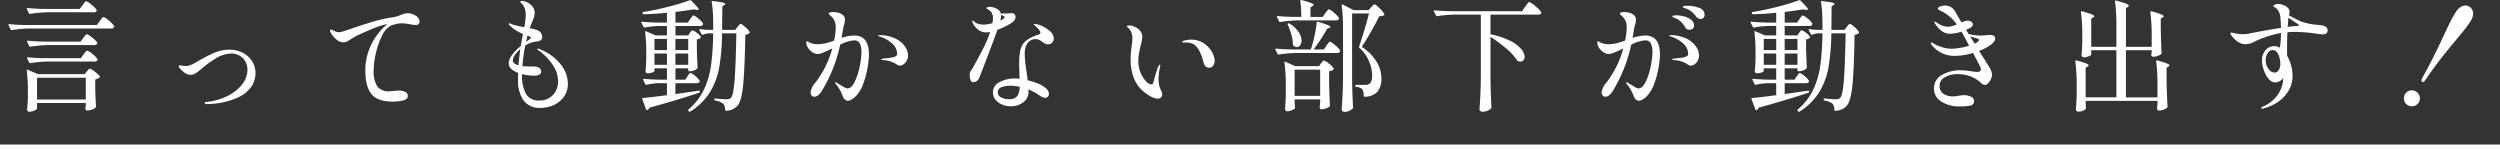
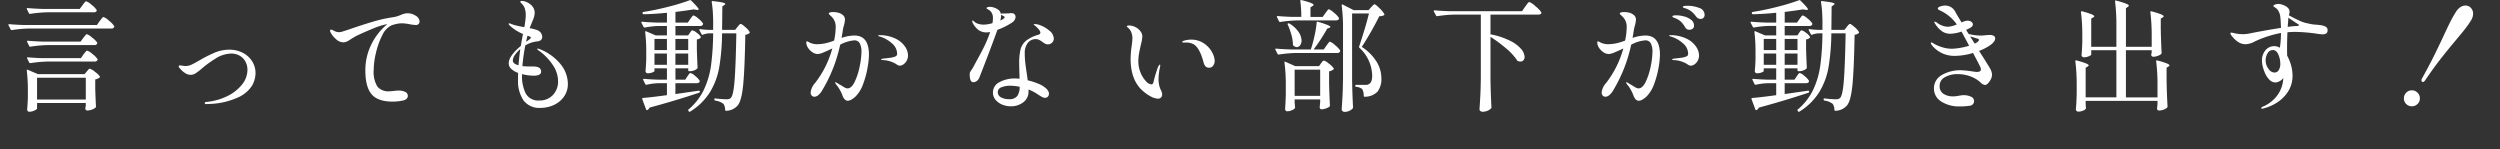
<svg xmlns="http://www.w3.org/2000/svg" width="558" height="33.253" viewBox="0 0 558 33.253">
  <rect x="0" y="0" width="558" height="33.253" fill="#333333" stroke="none" />
  <g id="グループ_77452" data-name="グループ 77452" transform="translate(-681 -419.247)">
    <path id="パス_145272" data-name="パス 145272" d="M-260.577-21.6l.27-.365a3.493,3.493,0,0,1,.311-.378.341.341,0,0,1,.229-.122,3.354,3.354,0,0,1,1.188.769,4.682,4.682,0,0,1,1.134,1.148.245.245,0,0,1,0,.27.7.7,0,0,1-.648.27h-10.314a28.948,28.948,0,0,0-3.861.351h-.081a.228.228,0,0,1-.189-.135l-.459-.918a.156.156,0,0,1-.027-.108q0-.135.189-.135,1.485.135,3.294.189h8.343Zm-11.907,5.211a28.947,28.947,0,0,0-3.861.351h-.081a.228.228,0,0,1-.189-.135l-.486-.945a.156.156,0,0,1-.027-.108q0-.135.189-.135,1.485.135,3.294.189h16.281l.621-.891q.135-.162.283-.364a4.319,4.319,0,0,1,.3-.365.4.4,0,0,1,.257-.162,3.482,3.482,0,0,1,1.215.81,5.028,5.028,0,0,1,1.161,1.188.2.2,0,0,1,0,.243.6.6,0,0,1-.621.324Zm4.131,3.7a28.947,28.947,0,0,0-3.861.351h-.081a.228.228,0,0,1-.189-.135l-.459-.945a.156.156,0,0,1-.027-.108q0-.135.189-.135,1.485.135,3.294.189h8.478l.594-.81q.108-.135.283-.365a3.649,3.649,0,0,1,.3-.351.341.341,0,0,1,.23-.121,3.482,3.482,0,0,1,1.147.742,5.106,5.106,0,0,1,1.147,1.12.552.552,0,0,1,0,.243.653.653,0,0,1-.648.324Zm7.992,2.079q.108-.135.284-.365a3.64,3.64,0,0,1,.3-.351.341.341,0,0,1,.229-.122,3.3,3.3,0,0,1,1.174.743,4.449,4.449,0,0,1,1.121,1.12.245.245,0,0,1,0,.27.7.7,0,0,1-.675.3h-10.422a28.947,28.947,0,0,0-3.861.351h-.081a.228.228,0,0,1-.189-.135l-.459-.918a.156.156,0,0,1-.027-.108q0-.135.189-.135,1.485.135,3.294.189h8.532ZM-270.729,1.458q0,.189-.58.459a2.761,2.761,0,0,1-1.175.27.4.4,0,0,1-.337-.162.613.613,0,0,1-.121-.378q.108-1.026.162-2.592V-2.511a36.8,36.8,0,0,0-.243-4.509v-.054q0-.189.216-.108l2.268.972h10.422l.486-.594a4.552,4.552,0,0,0,.31-.365q.2-.256.365-.256a3.055,3.055,0,0,1,1.121.675,5.2,5.2,0,0,1,1.12,1.053q.081.108-.054.243a2.375,2.375,0,0,1-.972.432v2.106q.081,2.592.162,3.915a.366.366,0,0,1-.108.27,2.211,2.211,0,0,1-.824.446,3.142,3.142,0,0,1-1.012.2q-.324,0-.432-.4a1.136,1.136,0,0,1,.027-.27l.081-.432V.243h-10.881Zm0-6.858V-.54h10.881V-5.4ZM-233.01.486a.342.342,0,0,1-.2-.068.187.187,0,0,1-.094-.148q0-.243.351-.27a13.252,13.252,0,0,0,4.644-1.283,9.415,9.415,0,0,0,3.321-2.592,5.208,5.208,0,0,0,1.215-3.253,3.749,3.749,0,0,0-.513-2,3.312,3.312,0,0,0-1.337-1.255,3.738,3.738,0,0,0-1.714-.418,6.747,6.747,0,0,0-3.618,1.161,23.7,23.7,0,0,0-3,2.187,12.811,12.811,0,0,1-1.269.986,2.174,2.174,0,0,1-1.215.418,2.323,2.323,0,0,1-1.3-.432,4.315,4.315,0,0,1-1.026-.918q-.351-.324-.351-.513,0-.243.3-.243a3.547,3.547,0,0,1,.567.068,4.293,4.293,0,0,0,.756.067,3,3,0,0,0,1.242-.31q.675-.311,1.836-.986a29.149,29.149,0,0,1,3.429-1.728,8.515,8.515,0,0,1,3.267-.621,6.353,6.353,0,0,1,2.781.635A5.337,5.337,0,0,1-222.79-9.18a4.931,4.931,0,0,1,.824,2.835,5.893,5.893,0,0,1-.7,2.579,6.969,6.969,0,0,1-3.078,2.7A16.742,16.742,0,0,1-232.632.459Zm44.982-20.277a3.281,3.281,0,0,1,1.822.553,1.556,1.556,0,0,1,.85,1.283.743.743,0,0,1-.229.567.779.779,0,0,1-.553.216,9.721,9.721,0,0,1-1.377-.162,10.041,10.041,0,0,0-1.728-.216,5.711,5.711,0,0,0-1.364.162q-.661.162-1.039.3a4.594,4.594,0,0,0-2.052,2.254,16.928,16.928,0,0,0-1.391,3.888,16.984,16.984,0,0,0-.5,3.794,6.251,6.251,0,0,0,.824,3.726,3.2,3.2,0,0,0,2.686,1.053l.729-.054a10.221,10.221,0,0,1,1.269-.108,3.342,3.342,0,0,1,1.539.3.935.935,0,0,1,.567.864q0,.81-1.094,1.053a10.489,10.489,0,0,1-2.281.243q-3.348,0-4.725-1.661t-1.377-5.251a12.862,12.862,0,0,1,1.391-5.954,13.466,13.466,0,0,1,3.5-4.414,2.371,2.371,0,0,0-.351.054,15.564,15.564,0,0,0-2.848.931q-1.9.77-3.82,1.688-.324.189-.567.337t-.432.257a6.433,6.433,0,0,1-.972.594,2.081,2.081,0,0,1-.891.189,2.453,2.453,0,0,1-1.62-.77,4.865,4.865,0,0,1-1.161-1.471.715.715,0,0,1-.108-.351.215.215,0,0,1,.243-.243.715.715,0,0,1,.351.108,5.314,5.314,0,0,0,.688.338,1.954,1.954,0,0,0,.715.122,3.249,3.249,0,0,0,.486-.054q.216-.054,1.782-.567,2.781-.972,5.292-1.715a29.943,29.943,0,0,1,4.59-1.012,6.4,6.4,0,0,0,1.539-.459,7.005,7.005,0,0,1,.864-.31A2.9,2.9,0,0,1-188.028-19.791Zm29.538,8.019a11.315,11.315,0,0,1,4.59,3.321,6.978,6.978,0,0,1,1.647,4.4,4.818,4.818,0,0,1-.878,2.876A5.588,5.588,0,0,1-155.4.689a6.976,6.976,0,0,1-2.929.635,4.382,4.382,0,0,1-3.848-1.7,7.714,7.714,0,0,1-1.2-4.536q0-1.053.027-1.566a4.523,4.523,0,0,1-1.525-.891,1.68,1.68,0,0,1-.581-1.269q0-1.593,2.7-3.861.243-1.458.486-2.673a9.95,9.95,0,0,1-2.916-1.836,1.308,1.308,0,0,0-.162-.189.3.3,0,0,1-.108-.189.143.143,0,0,1,.162-.162,1.052,1.052,0,0,1,.378.135,8.515,8.515,0,0,0,1.242.378q.7.162,1.12.243t.581.108a16.911,16.911,0,0,0,.324-2.7,4.634,4.634,0,0,0-.27-1.62,2.706,2.706,0,0,0-.5-.8l-.311-.31a.373.373,0,0,1-.135-.243q0-.189.378-.189a2.593,2.593,0,0,1,.864.189,3.263,3.263,0,0,1,.918.513,2.421,2.421,0,0,1,1.053,1.917,4.8,4.8,0,0,1-.459,1.782q-.567,1.4-.675,1.674a11.148,11.148,0,0,1,1.674.432,1.7,1.7,0,0,1,.85.648,1.565,1.565,0,0,1,.284.864.9.9,0,0,1-.27.688,1.2,1.2,0,0,1-.7.311,6.46,6.46,0,0,0-2.808.918,43.428,43.428,0,0,0-.648,4.617l.324.027q.54.054,2.106.054,1.755,0,1.755,1.134,0,.918-1.647.918a11.068,11.068,0,0,1-2.619-.351v.189a8.605,8.605,0,0,0,.85,4.171,3.2,3.2,0,0,0,3.064,1.526,3.962,3.962,0,0,0,2.957-1.2A4.344,4.344,0,0,0-154.44-4.7a6.477,6.477,0,0,0-1.188-3.564,12.31,12.31,0,0,0-3.132-3.213q-.324-.216-.324-.351,0-.081.135-.081A3.185,3.185,0,0,1-158.49-11.772Zm-2.025-2.592q0-.108-.162-.189a2.474,2.474,0,0,0-.324-.135q-.162-.054-.27-.081-.189.81-.3,1.35.513-.351.783-.581T-160.515-14.364Zm-4.023,5.1q0,.756,1.269,1.08.162-1.917.4-3.618a6.62,6.62,0,0,0-1.215,1.336A2.27,2.27,0,0,0-164.538-9.261ZM-125.577-5.7q.081-.108.229-.324a2.382,2.382,0,0,1,.257-.324.311.311,0,0,1,.216-.108,2.626,2.626,0,0,1,1.04.661,4.009,4.009,0,0,1,.985,1.039.3.3,0,0,1,.027.135.36.36,0,0,1-.189.311.831.831,0,0,1-.459.122h-4.779v2.43l5.211-.756h.054q.162,0,.189.189v.081q0,.135-.162.189-5.454,1.809-11.07,3.321a1.015,1.015,0,0,1-.486.54.11.11,0,0,1-.081.027.191.191,0,0,1-.189-.135l-.864-2.322-.027-.081q0-.135.189-.189,1.323-.081,5.346-.621V-4.185h-1.674a13.363,13.363,0,0,0-2.889.351h-.081a.228.228,0,0,1-.189-.135l-.459-.945a.156.156,0,0,1-.027-.108q0-.135.189-.135,1.485.135,3.294.189h1.836V-7.506h-2.781v.594q0,.135-.459.324a2.825,2.825,0,0,1-1.08.189.4.4,0,0,1-.338-.162.613.613,0,0,1-.121-.378q.108-1.026.162-2.592V-11.1A36.8,36.8,0,0,0-135-15.606v-.054q0-.189.216-.108l2.133.918h2.511v-2.106h-1.836a19.051,19.051,0,0,0-3.1.351h-.081a.228.228,0,0,1-.189-.135l-.486-.918a.156.156,0,0,1-.027-.108q0-.135.216-.135,1.458.135,3.267.189h2.241V-19.9q-3.1.3-5.184.324a.233.233,0,0,1-.243-.189l-.027-.081V-19.9q0-.135.189-.189,2.646-.4,5.589-1.161a45.5,45.5,0,0,0,4.779-1.458.258.258,0,0,1,.3.081q1.674,1.647,1.674,1.944,0,.189-.432.135l-.675-.108q-1.674.27-4.077.567v2.376h2.754l.54-.783q.081-.108.243-.337a2.764,2.764,0,0,1,.284-.351.341.341,0,0,1,.229-.121,3.029,3.029,0,0,1,1.066.7,4.257,4.257,0,0,1,1.04,1.08.467.467,0,0,1-.027.27.642.642,0,0,1-.621.3h-5.508v2.106h2.835l.378-.567q.081-.108.243-.337t.324-.229a2.4,2.4,0,0,1,.972.54,2.873,2.873,0,0,1,.891.891q.081.108-.054.243a1.41,1.41,0,0,1-.81.351v2.187q.081,2.673.162,4.077a.366.366,0,0,1-.108.27,1.931,1.931,0,0,1-.675.391,2.7,2.7,0,0,1-.972.175h-.108a.191.191,0,0,1-.216-.216v-.432h-2.862v2.538h2.187ZM-114.4-16.74q.108-.135.338-.405t.391-.27q.216,0,1.012.7a4.13,4.13,0,0,1,.986,1.107q.081.108-.054.243a1.681,1.681,0,0,1-.918.378q-.135,7.749-.486,11.246T-114.345.783a3.467,3.467,0,0,1-2.592,1.188.191.191,0,0,1-.216-.216,2.267,2.267,0,0,0-.378-1.323A3.713,3.713,0,0,0-119.367-.3a.262.262,0,0,1-.189-.243V-.594q0-.243.216-.189a23.407,23.407,0,0,0,2.565.189,1.571,1.571,0,0,0,.513-.067,1.3,1.3,0,0,0,.4-.257q.567-.594.824-3.929t.391-10.463h-3.186a49.448,49.448,0,0,1-.621,7.52,15.969,15.969,0,0,1-2.065,5.576,13.673,13.673,0,0,1-4.441,4.374.2.2,0,0,1-.3-.054l-.081-.135q-.135-.189.027-.3a13.225,13.225,0,0,0,3.416-4.388A18.648,18.648,0,0,0-120.3-8.141a57.457,57.457,0,0,0,.473-7.168h-.918a4.519,4.519,0,0,0-1.377.3.156.156,0,0,1-.108.027.191.191,0,0,1-.189-.135l-.459-.891a.3.3,0,0,1-.027-.135q0-.135.189-.108a16.029,16.029,0,0,0,1.89.162h1v-.864q.027-1.323-.054-2.795a22.049,22.049,0,0,0-.27-2.551q0-.27.243-.216,1.593.189,2.187.324t.594.324q0,.108-.216.243l-.432.3-.054,5.238h2.916Zm-15.741,5.157v-2.484h-2.781v2.484Zm4.752,0v-2.484h-2.862v2.484Zm-7.533.783v2.511h2.781V-10.8Zm4.671,0v2.511h2.862V-10.8Zm39.96-4.023q3.24,0,3.24,4.293a18.007,18.007,0,0,1-.311,2.889,20.075,20.075,0,0,1-.958,3.564,7.631,7.631,0,0,1-1.566,2.7,4.507,4.507,0,0,1-.985.8,1.865,1.865,0,0,1-.9.31q-.783,0-1.242-1.3A8.393,8.393,0,0,0-92.34-3.861a1.329,1.329,0,0,1-.27-.486q0-.054.081-.054a1.531,1.531,0,0,1,.513.256q.405.257.621.365.189.108.527.324a4.539,4.539,0,0,0,.58.324,1.133,1.133,0,0,0,.459.108q.891,0,1.606-1.485a14.453,14.453,0,0,0,1.107-3.443,16.946,16.946,0,0,0,.392-3.173,4.03,4.03,0,0,0-.378-1.958,1.319,1.319,0,0,0-1.242-.661,7.857,7.857,0,0,0-3.132.972A32.957,32.957,0,0,1-95.5-2.565a3.772,3.772,0,0,1-.837,1.026,1.4,1.4,0,0,1-.864.378.818.818,0,0,1-.621-.257.96.96,0,0,1-.243-.688,3.775,3.775,0,0,1,1-2.133,21.9,21.9,0,0,0,3.834-7.7q-1.242.594-2.038.918a3.585,3.585,0,0,1-1.229.324,2.109,2.109,0,0,1-1.161-.392,3.427,3.427,0,0,1-.985-.985,2.146,2.146,0,0,1-.392-1.188q0-.27.135-.27a.766.766,0,0,1,.324.122q.216.122.324.175a3.927,3.927,0,0,0,1.674.351,9.743,9.743,0,0,0,1.85-.216,13.59,13.59,0,0,0,1.9-.594,14.6,14.6,0,0,0,.351-2.862,3.186,3.186,0,0,0-.567-2.079,4.452,4.452,0,0,0-.608-.648q-.364-.324-.364-.432,0-.162.27-.257a2.167,2.167,0,0,1,.7-.094,4.665,4.665,0,0,1,1.08.135,2.148,2.148,0,0,1,.864.378,1.333,1.333,0,0,1,.7,1.188,6.737,6.737,0,0,1-.216,1.242,6.1,6.1,0,0,0-.243,1.026l-.3,1.809A8.851,8.851,0,0,1-88.29-14.823Zm5.616-.081a8.114,8.114,0,0,1,3.632.81,5.374,5.374,0,0,1,2.065,1.769,3.57,3.57,0,0,1,.648,1.9,2.494,2.494,0,0,1-.284,1.2,2.3,2.3,0,0,1-.715.823,1.483,1.483,0,0,1-.837.3.922.922,0,0,1-.459-.122q-.216-.122-.54-.337a6.193,6.193,0,0,0-2.808-.783Q-82.35-9.4-82.35-9.5t.4-.162l1.161-.135.648-.081a4.156,4.156,0,0,0,1.093-.324.624.624,0,0,0,.284-.594,3.091,3.091,0,0,0-1.215-2.336,6.972,6.972,0,0,0-2.781-1.5Q-83-14.715-83-14.8-83-14.9-82.674-14.9ZM-53-17.793a15.2,15.2,0,0,1-3.375,1.7q-.729,2.052-2.2,5.913t-1.876,4.833a1.612,1.612,0,0,1-.554.688,1.278,1.278,0,0,1-.743.257q-.81,0-.81-1.674a1.62,1.62,0,0,1,.054-.5,2.644,2.644,0,0,1,.27-.473,6,6,0,0,0,.567-.918l.621-1.161q1.026-1.836,1.769-3.348A25.111,25.111,0,0,0-58-15.606a3.754,3.754,0,0,1-.729.081,2.941,2.941,0,0,1-2-.634,4.678,4.678,0,0,1-1.107-1.364,1.114,1.114,0,0,1-.162-.513q0-.135.108-.135t.378.27a2.233,2.233,0,0,0,.931.486,4.449,4.449,0,0,0,1.2.162,8.191,8.191,0,0,0,1.89-.324,5.232,5.232,0,0,0,.108-1.08,2.14,2.14,0,0,0-.459-1.512,2.329,2.329,0,0,0-.607-.472q-.365-.2-.365-.284,0-.135.216-.216a1.551,1.551,0,0,1,.54-.081,2.593,2.593,0,0,1,.918.162,3.165,3.165,0,0,1,1.067.567,1.35,1.35,0,0,1,.445.81,1,1,0,0,1,.432-.054l1.215-.027a1.9,1.9,0,0,0,.338-.027,1.734,1.734,0,0,1,.31-.027,1.282,1.282,0,0,1,.3.027.711.711,0,0,1,.513.257.843.843,0,0,1,.189.553,1.276,1.276,0,0,1-.189.648A1.749,1.749,0,0,1-53-17.793Zm-2.565-1.458a4.365,4.365,0,0,1-.162,1.08.85.85,0,0,1,.2-.094.806.806,0,0,0,.23-.122q.54-.324.54-.513,0-.135-.3-.3a2.429,2.429,0,0,1-.27-.122.644.644,0,0,1-.243-.175Zm7.749,5.238a2.177,2.177,0,0,0-1.782.837,3.746,3.746,0,0,0-.675,2.4,17.717,17.717,0,0,0,.108,1.931q.108.986.324,2.39.162,1.08.216,1.62A15.591,15.591,0,0,1-47.3-4.09a5.713,5.713,0,0,1,1.647.958,2.286,2.286,0,0,1,.58.648,1.314,1.314,0,0,1,.2.648.935.935,0,0,1-.243.648.769.769,0,0,1-.594.27,1.579,1.579,0,0,1-.715-.2,10,10,0,0,1-.986-.607,10.328,10.328,0,0,0-2.025-1.053v.459a2.86,2.86,0,0,1-1.174,2.4,4.491,4.491,0,0,1-2.794.891A5.01,5.01,0,0,1-55.269.608,3.757,3.757,0,0,1-56.781-.459a2.47,2.47,0,0,1-.594-1.647,2.545,2.545,0,0,1,1.458-2.309,7.089,7.089,0,0,1,3.537-.823q.243,0,.945.054l-.027-1.08q-.054-1.62-.054-2.349a12.793,12.793,0,0,1,.3-3.105,3.738,3.738,0,0,1,1.2-1.917,7.673,7.673,0,0,1,2.741-1.35q.486-.162.486-.486,0-.54-1.269-1.62-.216-.135-.216-.216t.243-.081a2.94,2.94,0,0,1,.553.067,2.778,2.778,0,0,1,.581.176,6.478,6.478,0,0,1,2.106,1.229,2.357,2.357,0,0,1,1,1.741,1.259,1.259,0,0,1-.392.945,1.264,1.264,0,0,1-.9.378,1.371,1.371,0,0,1-.621-.135,4.965,4.965,0,0,1-.7-.459,3.862,3.862,0,0,0-.716-.432A1.709,1.709,0,0,0-47.817-14.013ZM-53.865-.621a2.187,2.187,0,0,0,1.944-.729,3.769,3.769,0,0,0,.513-2.025,9.985,9.985,0,0,0-2.079-.243,5.027,5.027,0,0,0-2,.351,1.147,1.147,0,0,0-.81,1.08,1.268,1.268,0,0,0,.729,1.161A3.446,3.446,0,0,0-53.865-.621Zm33.318-.108a3.585,3.585,0,0,1-1.485-.432,8.99,8.99,0,0,1-1.917-1.323q-2.7-2.376-2.7-7.155a22.852,22.852,0,0,1,.243-2.889,14.57,14.57,0,0,0,.162-1.62,3.721,3.721,0,0,0-.243-1.39,2.822,2.822,0,0,0-.81-1.094q-.216-.189-.216-.243,0-.081.162-.135A1.1,1.1,0,0,1-27-17.064a3.163,3.163,0,0,1,1.377.337,3.128,3.128,0,0,1,1.147.918,1.986,1.986,0,0,1,.446,1.228,8.933,8.933,0,0,1-.324,1.782q-.3,1.323-.432,2.106a9.52,9.52,0,0,0-.135,1.62,6.481,6.481,0,0,0,.5,2.538,6.157,6.157,0,0,0,1.188,1.9,1.876,1.876,0,0,0,1.229.716q.351,0,.459-.513A32.111,32.111,0,0,1-20.574-7.7l.108-.216a1.7,1.7,0,0,1,.175-.284q.094-.122.175-.122t.081.162a1.612,1.612,0,0,1-.081.513,13.833,13.833,0,0,0-.3,2.511,6.149,6.149,0,0,0,.162,1.485,5.043,5.043,0,0,0,.351.972,2.344,2.344,0,0,1,.3,1,.93.93,0,0,1-.257.688A.93.93,0,0,1-20.547-.729ZM-9.1-7.641a1.085,1.085,0,0,1-.823-.3,1.819,1.819,0,0,1-.419-.81q-.891-3.429-2.349-4.185a3.787,3.787,0,0,0-1.728-.324h-.459q-.243,0-.243-.135t.3-.243a5.43,5.43,0,0,1,1.728-.27A4.986,4.986,0,0,1-9.72-12.636,5.406,5.406,0,0,1-8.3-10.773a4.232,4.232,0,0,1,.418,1.566A1.817,1.817,0,0,1-8.222-8.1,1.042,1.042,0,0,1-9.1-7.641Zm25.92-12.177q.108-.135.283-.378t.284-.365a.3.3,0,0,1,.216-.122,3.31,3.31,0,0,1,1.121.756,4.942,4.942,0,0,1,1.12,1.161l.027.108a.376.376,0,0,1-.2.337.955.955,0,0,1-.5.122H10.611a28.947,28.947,0,0,0-3.861.351H6.669a.228.228,0,0,1-.189-.135l-.459-.945a.156.156,0,0,1-.027-.108q0-.135.189-.135,1.485.135,3.294.189h1.971a27.477,27.477,0,0,0-.216-3.564q0-.27.243-.189a16.424,16.424,0,0,1,2.119.635q.607.257.608.445,0,.108-.243.243l-.459.3v2.133h2.727ZM22.788-4.995Q22.842-1.62,23,1.188a.437.437,0,0,1-.081.27,2.416,2.416,0,0,1-.743.526,2.41,2.41,0,0,1-1.066.229.681.681,0,0,1-.459-.162.486.486,0,0,1-.189-.378q.108-1.593.189-3.092t.108-3.929V-16.335a36.81,36.81,0,0,0-.3-5.211V-21.6a.159.159,0,0,1,.067-.149.179.179,0,0,1,.176.013l2.43,1.242H26.46l.567-.648q.108-.108.365-.378t.419-.27q.216,0,1.08.851a5.524,5.524,0,0,1,1.08,1.309.2.2,0,0,1-.054.27,1.957,1.957,0,0,1-1.053.216,70.893,70.893,0,0,1-3.915,6.858,10.706,10.706,0,0,1,3.321,3.335,7.067,7.067,0,0,1,1.053,3.6,4.632,4.632,0,0,1-.85,3.038A3.935,3.935,0,0,1,25.6-1.161a.191.191,0,0,1-.216-.216,2.869,2.869,0,0,0-.351-1.512,2.714,2.714,0,0,0-1.35-.486.2.2,0,0,1-.189-.216.191.191,0,0,1,.216-.216h2.133a1.293,1.293,0,0,0,.675-.162q.756-.378.756-1.917a8.678,8.678,0,0,0-2.835-6.183.273.273,0,0,1-.081-.3q.513-1.512,1.161-3.645t1.026-3.726H22.788Zm-5.724-7.587q.108-.135.283-.378t.284-.365a.3.3,0,0,1,.216-.122,3.382,3.382,0,0,1,1.134.769A5.048,5.048,0,0,1,20.115-11.5a.467.467,0,0,1-.027.27.642.642,0,0,1-.621.3h-9.18a28.947,28.947,0,0,0-3.861.351H6.345a.228.228,0,0,1-.189-.135l-.486-.945a.156.156,0,0,1-.027-.108q0-.135.189-.135,1.485.135,3.294.189h4.455l.243-.783q.378-1.269.675-2.714a20.308,20.308,0,0,0,.378-2.524q.054-.243.27-.162a21.29,21.29,0,0,1,2.187.729q.621.27.621.432,0,.081-.243.189l-.486.189A38.317,38.317,0,0,1,14.2-11.718H16.47Zm-8.64-4.671a.218.218,0,0,1-.027-.175.164.164,0,0,1,.108-.095.328.328,0,0,1,.3.027,6.524,6.524,0,0,1,2.052,1.9,3.538,3.538,0,0,1,.648,1.877,1.742,1.742,0,0,1-.311,1.066.907.907,0,0,1-.743.419,1.244,1.244,0,0,1-.756-.324.366.366,0,0,1-.108-.27,9,9,0,0,0-.364-2.214A16.375,16.375,0,0,0,8.424-17.253ZM9.963.108l.081,1.026.027.108q0,.243-.58.54a2.607,2.607,0,0,1-1.2.3.4.4,0,0,1-.337-.162.613.613,0,0,1-.122-.378Q7.938.27,7.992-1.674v-1.89a37.768,37.768,0,0,0-.3-5.238v-.054q0-.108.054-.135a.192.192,0,0,1,.162.027l2.187.972h5.319l.432-.621q.081-.108.283-.365t.365-.257a2.978,2.978,0,0,1,1.107.675,4.544,4.544,0,0,1,1.08,1.053q.081.108-.054.243a1.883,1.883,0,0,1-.972.432v2.646q.081,3.294.189,4.968a.366.366,0,0,1-.108.27,2.8,2.8,0,0,1-.81.405,2.921,2.921,0,0,1-.945.189q-.324,0-.432-.4a1.136,1.136,0,0,1,.027-.27,1.6,1.6,0,0,0,.027-.311A2.792,2.792,0,0,1,15.66.189V-.567h-5.7Zm0-7.317V-1.35h5.7V-7.209ZM53.676-5.022q.054,3.348.216,6.21a.4.4,0,0,1-.081.243,2.354,2.354,0,0,1-.77.526,2.721,2.721,0,0,1-1.147.229.734.734,0,0,1-.472-.162.475.475,0,0,1-.2-.378q.108-1.593.189-3.092t.108-3.929V-19.494H45.657a28.948,28.948,0,0,0-3.861.351h-.081a.228.228,0,0,1-.189-.135L41.04-20.2a.156.156,0,0,1-.027-.108q0-.135.216-.135,1.458.135,3.267.189H60.723l.7-1.026q.108-.135.324-.432a5.568,5.568,0,0,1,.351-.445.364.364,0,0,1,.243-.149,4.146,4.146,0,0,1,1.336.918,6.172,6.172,0,0,1,1.309,1.323.414.414,0,0,1,.054.162.329.329,0,0,1-.2.3.989.989,0,0,1-.472.108H53.676v4.4a16.836,16.836,0,0,1,4.36,1.431,7.729,7.729,0,0,1,2.484,1.849,2.922,2.922,0,0,1,.77,1.769,1.064,1.064,0,0,1-.257.743.883.883,0,0,1-.688.283,1.315,1.315,0,0,1-.54-.108.247.247,0,0,1-.189-.162,12.611,12.611,0,0,0-2.5-2.7,30.432,30.432,0,0,0-3.442-2.538ZM97.659-21.465a7.121,7.121,0,0,1,2.578.472,1.624,1.624,0,0,1,1.229,1.552.862.862,0,0,1-.27.675.84.84,0,0,1-.567.243,1.214,1.214,0,0,1-1.053-.54,6.719,6.719,0,0,0-.958-1.053,4.439,4.439,0,0,0-1.148-.675q-.216-.081-.418-.135a1.447,1.447,0,0,1-.324-.122q-.122-.068-.122-.149Q96.606-21.465,97.659-21.465Zm-9.4,6.642q3.24,0,3.24,4.293a18.007,18.007,0,0,1-.311,2.889,20.076,20.076,0,0,1-.959,3.564,7.631,7.631,0,0,1-1.566,2.7,4.507,4.507,0,0,1-.985.8,1.865,1.865,0,0,1-.9.31q-.783,0-1.242-1.3a8.393,8.393,0,0,0-1.323-2.295,1.329,1.329,0,0,1-.27-.486q0-.054.081-.054a1.531,1.531,0,0,1,.513.256q.4.257.621.365.189.108.526.324a4.539,4.539,0,0,0,.58.324,1.133,1.133,0,0,0,.459.108q.891,0,1.607-1.485a14.453,14.453,0,0,0,1.107-3.443,16.946,16.946,0,0,0,.392-3.173,4.03,4.03,0,0,0-.378-1.958,1.319,1.319,0,0,0-1.242-.661,7.857,7.857,0,0,0-3.132.972A32.957,32.957,0,0,1,81.054-2.565a3.771,3.771,0,0,1-.837,1.026,1.4,1.4,0,0,1-.864.378.818.818,0,0,1-.621-.257.96.96,0,0,1-.243-.688,3.775,3.775,0,0,1,1-2.133,21.9,21.9,0,0,0,3.834-7.7q-1.242.594-2.039.918a3.585,3.585,0,0,1-1.229.324,2.109,2.109,0,0,1-1.161-.392,3.427,3.427,0,0,1-.986-.985,2.146,2.146,0,0,1-.391-1.188q0-.27.135-.27a.766.766,0,0,1,.324.122q.216.122.324.175a3.927,3.927,0,0,0,1.674.351,9.743,9.743,0,0,0,1.849-.216,13.59,13.59,0,0,0,1.9-.594,14.6,14.6,0,0,0,.351-2.862,3.186,3.186,0,0,0-.567-2.079,4.451,4.451,0,0,0-.607-.648q-.365-.324-.365-.432,0-.162.27-.257a2.167,2.167,0,0,1,.7-.094,4.665,4.665,0,0,1,1.08.135,2.148,2.148,0,0,1,.864.378,1.333,1.333,0,0,1,.7,1.188,6.736,6.736,0,0,1-.216,1.242,6.1,6.1,0,0,0-.243,1.026l-.3,1.809A8.851,8.851,0,0,1,88.263-14.823Zm6.669-3.861-.311-.122a.94.94,0,0,1-.257-.135.193.193,0,0,1-.081-.148q0-.243.864-.243a6.766,6.766,0,0,1,1.728.243,4.367,4.367,0,0,1,1.579.756,1.575,1.575,0,0,1,.661,1.3.8.8,0,0,1-.311.688,1.172,1.172,0,0,1-.715.23,1.016,1.016,0,0,1-.972-.567,5.29,5.29,0,0,0-.932-1.229A3.851,3.851,0,0,0,94.932-18.684ZM93.879-14.9a8.114,8.114,0,0,1,3.632.81,5.374,5.374,0,0,1,2.065,1.769,3.57,3.57,0,0,1,.648,1.9,2.494,2.494,0,0,1-.284,1.2,2.3,2.3,0,0,1-.715.823,1.483,1.483,0,0,1-.837.3.922.922,0,0,1-.459-.122q-.216-.122-.54-.337a6.193,6.193,0,0,0-2.808-.783Q94.2-9.4,94.2-9.5t.4-.162L95.769-9.8l.648-.081a4.156,4.156,0,0,0,1.093-.324.624.624,0,0,0,.284-.594,3.091,3.091,0,0,0-1.215-2.336,6.972,6.972,0,0,0-2.781-1.5q-.243-.081-.243-.162Q93.555-14.9,93.879-14.9ZM122.013-5.7q.081-.108.229-.324a2.382,2.382,0,0,1,.257-.324.311.311,0,0,1,.216-.108,2.626,2.626,0,0,1,1.04.661,4.009,4.009,0,0,1,.985,1.039.3.3,0,0,1,.027.135.36.36,0,0,1-.189.311.831.831,0,0,1-.459.122H119.34v2.43l5.211-.756h.054q.162,0,.189.189v.081q0,.135-.162.189-5.454,1.809-11.07,3.321a1.015,1.015,0,0,1-.486.54.11.11,0,0,1-.081.027.191.191,0,0,1-.189-.135l-.864-2.322L111.915-.7q0-.135.189-.189,1.323-.081,5.346-.621V-4.185h-1.674a13.363,13.363,0,0,0-2.889.351h-.081a.228.228,0,0,1-.189-.135l-.459-.945a.156.156,0,0,1-.027-.108q0-.135.189-.135,1.485.135,3.294.189h1.836V-7.506h-2.781v.594q0,.135-.459.324a2.825,2.825,0,0,1-1.08.189.4.4,0,0,1-.338-.162.613.613,0,0,1-.121-.378q.108-1.026.162-2.592V-11.1a36.8,36.8,0,0,0-.243-4.509v-.054q0-.189.216-.108l2.133.918h2.511v-2.106h-1.836a19.051,19.051,0,0,0-3.105.351h-.081a.228.228,0,0,1-.189-.135l-.486-.918a.156.156,0,0,1-.027-.108q0-.135.216-.135,1.458.135,3.267.189h2.241V-19.9q-3.1.3-5.184.324a.233.233,0,0,1-.243-.189L112-19.845V-19.9q0-.135.189-.189,2.646-.4,5.589-1.161a45.5,45.5,0,0,0,4.779-1.458.258.258,0,0,1,.3.081q1.674,1.647,1.674,1.944,0,.189-.432.135l-.675-.108q-1.674.27-4.077.567v2.376h2.754l.54-.783q.081-.108.243-.337a2.764,2.764,0,0,1,.284-.351.341.341,0,0,1,.229-.121,3.029,3.029,0,0,1,1.066.7,4.257,4.257,0,0,1,1.04,1.08.467.467,0,0,1-.027.27.642.642,0,0,1-.621.3H119.34v2.106h2.835l.378-.567q.081-.108.243-.337t.324-.229a2.4,2.4,0,0,1,.972.54,2.873,2.873,0,0,1,.891.891q.081.108-.054.243a1.41,1.41,0,0,1-.81.351v2.187q.081,2.673.162,4.077a.366.366,0,0,1-.108.27,1.931,1.931,0,0,1-.675.391,2.7,2.7,0,0,1-.972.175h-.108a.191.191,0,0,1-.216-.216v-.432H119.34v2.538h2.187ZM133.191-16.74q.108-.135.338-.405t.391-.27q.216,0,1.012.7a4.13,4.13,0,0,1,.986,1.107q.081.108-.054.243a1.681,1.681,0,0,1-.918.378q-.135,7.749-.486,11.246T133.245.783a3.467,3.467,0,0,1-2.592,1.188.191.191,0,0,1-.216-.216,2.267,2.267,0,0,0-.378-1.323A3.713,3.713,0,0,0,128.223-.3a.262.262,0,0,1-.189-.243V-.594q0-.243.216-.189a23.407,23.407,0,0,0,2.565.189,1.571,1.571,0,0,0,.513-.067,1.3,1.3,0,0,0,.4-.257q.567-.594.824-3.929t.391-10.463h-3.186a49.448,49.448,0,0,1-.621,7.52,15.969,15.969,0,0,1-2.066,5.576,13.673,13.673,0,0,1-4.441,4.374.2.2,0,0,1-.3-.054l-.081-.135q-.135-.189.027-.3A13.225,13.225,0,0,0,125.7-2.714a18.648,18.648,0,0,0,1.593-5.427,57.457,57.457,0,0,0,.473-7.168h-.918a4.519,4.519,0,0,0-1.377.3.156.156,0,0,1-.108.027.191.191,0,0,1-.189-.135l-.459-.891a.3.3,0,0,1-.027-.135q0-.135.189-.108a16.029,16.029,0,0,0,1.89.162h1v-.864q.027-1.323-.054-2.795a22.049,22.049,0,0,0-.27-2.551q0-.27.243-.216,1.593.189,2.187.324t.594.324q0,.108-.216.243l-.432.3-.054,5.238h2.916ZM117.45-11.583v-2.484h-2.781v2.484Zm4.752,0v-2.484H119.34v2.484Zm-7.533.783v2.511h2.781V-10.8Zm4.671,0v2.511H122.2V-10.8Zm46.98-3.375q0,.675-1,1.431a11.168,11.168,0,0,1-2.592,1.35l1.377,2.16.567.918a9.065,9.065,0,0,1,.729,1.283,2.53,2.53,0,0,1,.216,1.013,2.213,2.213,0,0,1-.27.972,3.443,3.443,0,0,1-.635.9,1.008,1.008,0,0,1-.661.365,1.738,1.738,0,0,1-1-.567A6.7,6.7,0,0,0,160.7-5.738,8.128,8.128,0,0,0,158-6.21a5.656,5.656,0,0,0-2.9.688,2.137,2.137,0,0,0-1.174,1.931,1.978,1.978,0,0,0,.864,1.782,3.806,3.806,0,0,0,2.133.567,7.3,7.3,0,0,0,1.4-.162,6.481,6.481,0,0,1,.918-.108,3.831,3.831,0,0,1,1.674.337,1.064,1.064,0,0,1,.7.986,1.037,1.037,0,0,1-.229.648,1.042,1.042,0,0,1-.662.378A14.755,14.755,0,0,1,158.355,1a7.236,7.236,0,0,1-4.172-1.161,3.344,3.344,0,0,1-1.525-2.808,3.366,3.366,0,0,1,1.755-3.037,8.178,8.178,0,0,1,4.32-1.067,20.826,20.826,0,0,1,2.538.27q.81.108.918.108.945,0,.945-.54a1.74,1.74,0,0,0-.216-.756q-.243-.513-1.539-2.943a14.159,14.159,0,0,1-3.915.648,6.406,6.406,0,0,1-4.887-1.944,3.021,3.021,0,0,1-.459-.567.92.92,0,0,1-.162-.4q0-.081.108-.081a.92.92,0,0,1,.4.162,7.8,7.8,0,0,0,1.755.81,7.287,7.287,0,0,0,2.457.432,14.554,14.554,0,0,0,3.834-.675l-1.377-2.565-.324-.594a8.149,8.149,0,0,1-2.511.486,3.168,3.168,0,0,1-1.863-.567,5.676,5.676,0,0,1-1.485-1.62q-.054-.081-.135-.216a.47.47,0,0,1-.081-.189.1.1,0,0,1,.108-.108,1.994,1.994,0,0,1,.729.405,3.768,3.768,0,0,0,.932.472,3.6,3.6,0,0,0,1.31.257,5.54,5.54,0,0,0,1.944-.513,9.175,9.175,0,0,0-3.186-2.835q-.243-.135-.513-.256a2.6,2.6,0,0,1-.4-.216.275.275,0,0,1-.135-.229q0-.3.567-.486a3.345,3.345,0,0,1,1.053-.189,2.505,2.505,0,0,1,2.214,1.269q.324.621,1.458,2.484.621-.243.7-.27a2.42,2.42,0,0,1,.648-.108,1.365,1.365,0,0,1,.851.257.729.729,0,0,1,.337.58.66.66,0,0,1-.189.432,1.61,1.61,0,0,1-.432.351q-.081.054-.891.432l.567.918a11.226,11.226,0,0,0,2.727.351,8.054,8.054,0,0,0,1.08-.081l.783-.054a2.193,2.193,0,0,1,.986.175A.627.627,0,0,1,166.32-14.175Zm-4.563,1.161.378-.189q.567-.378.567-.621t-.378-.324l-1.593-.486Zm40.8,9.207a41.848,41.848,0,0,0-.3-5.265v-.054q0-.216.243-.135a17.267,17.267,0,0,1,2.133.661q.594.257.594.446,0,.108-.216.243l-.432.27v2.619q.054,3.294.216,6.021a.4.4,0,0,1-.081.243,1.978,1.978,0,0,1-.783.472,2.923,2.923,0,0,1-1.026.2.46.46,0,0,1-.459-.4,1.136,1.136,0,0,1,.027-.27l.081-.756V-.243H186.516V.351q.027.351.027.567a1.851,1.851,0,0,0,.027.351.28.28,0,0,1-.027.27,1.559,1.559,0,0,1-.675.432,2.665,2.665,0,0,1-.972.189.532.532,0,0,1-.567-.54q.135-1.269.189-3.429v-2a41.848,41.848,0,0,0-.3-5.265v-.054q0-.216.243-.135A17.267,17.267,0,0,1,186.6-8.6q.594.257.594.446,0,.108-.216.243l-.459.27v6.615h6.858v-10.53h-5.616v.972q0,.162-.54.391a2.742,2.742,0,0,1-1.08.23.5.5,0,0,1-.4-.162.573.573,0,0,1-.135-.378q.108-1.134.162-2.862v-1.7a37.614,37.614,0,0,0-.3-4.968q0-.27.27-.189a17.485,17.485,0,0,1,2.106.661q.594.257.594.446,0,.108-.216.243l-.459.27v6.291h5.616v-4.86a41.845,41.845,0,0,0-.3-5.265v-.054q0-.216.243-.135a21.229,21.229,0,0,1,2.214.688q.621.256.621.445,0,.135-.216.27l-.432.3v8.613h5.751v-2.457a41.848,41.848,0,0,0-.3-5.265v-.054q0-.216.243-.135a17.268,17.268,0,0,1,2.133.661q.594.257.594.446,0,.108-.216.243l-.432.27v2.3q.081,3.537.189,5.319a.521.521,0,0,1-.081.27,2.423,2.423,0,0,1-.783.432,2.88,2.88,0,0,1-1,.189.46.46,0,0,1-.459-.405,1.624,1.624,0,0,1,.054-.27q0-.027.054-.3v-.486h-5.751v10.53h7.047ZM238.9-17.145a3.454,3.454,0,0,1,1.188.351.88.88,0,0,1,.432.837q0,.864-1.134.864a10.84,10.84,0,0,1-1.431-.162,37.358,37.358,0,0,0-4.59-.378q-.918,0-1.809.081-.081,1.782-.081,3.7,0,1.107.027,1.539a9.8,9.8,0,0,1,.864,2.133,8.326,8.326,0,0,1,.324,2.241,6.455,6.455,0,0,1-1.053,3.713A8.145,8.145,0,0,1,229.108.216a10.34,10.34,0,0,1-2.93,1.242,1.144,1.144,0,0,1-.27.054q-.189,0-.189-.135,0-.189.27-.3a7.718,7.718,0,0,0,2.835-1.971,7.023,7.023,0,0,0,1.4-2.322,7.106,7.106,0,0,0,.4-1.971v-.162a1.837,1.837,0,0,1-.729.661,2.021,2.021,0,0,1-1,.338,1.837,1.837,0,0,1-1.337-.581,4.837,4.837,0,0,1-.959-1.391,8.784,8.784,0,0,1-.526-1.485,5.845,5.845,0,0,1-.2-1.458,3.425,3.425,0,0,1,.77-2.255,2.484,2.484,0,0,1,2.011-.931,2.461,2.461,0,0,1,1.215.351,21.821,21.821,0,0,0,.243-3.294,24.167,24.167,0,0,0-5.832,1.89,4.543,4.543,0,0,1-2.106.621,3.024,3.024,0,0,1-1.512-.432,5.351,5.351,0,0,1-1.215-1.04q-.621-.688-.621-.985,0-.135.189-.135a4.87,4.87,0,0,1,.81.162,10.373,10.373,0,0,0,1.647.189,7.906,7.906,0,0,0,1.917-.216q1.053-.216,3-.567t3.726-.621q-.054-1.539-.135-2.322a3.391,3.391,0,0,0-.337-1.269,2.1,2.1,0,0,0-.635-.81q-.189-.135-.391-.27t-.2-.216q0-.189.378-.324a2.1,2.1,0,0,1,.7-.135,2.825,2.825,0,0,1,1.053.216q1.485.54,1.485,1.566a3.145,3.145,0,0,1-.162.756q1.458.783,2.4,1.215a7.7,7.7,0,0,0,1.863.594,9.615,9.615,0,0,0,2.079.3Zm-5.67.216q.135,0,.391-.014A1.551,1.551,0,0,0,234-17q.122-.041.122-.122,0-.108-.176-.216a1.442,1.442,0,0,1-.229-.162q-.54-.324-1.944-1.3-.135,1.728-.162,2.052Q232.47-16.875,233.226-16.929Zm-4.59,10.368a1.124,1.124,0,0,0,.958-.513,2.6,2.6,0,0,0,.365-1.512,5.034,5.034,0,0,0-.432-1.984q-.432-1.013-1.242-1.012a1.323,1.323,0,0,0-1.148.7,3.058,3.058,0,0,0-.445,1.674,3.061,3.061,0,0,0,.607,1.782A1.68,1.68,0,0,0,228.636-6.561Zm33.156,2.106a.312.312,0,0,1-.229-.094.385.385,0,0,1-.095-.284.968.968,0,0,1,.162-.486q1.431-2.565,2.47-4.644t2.254-4.671q.945-2.052,1.566-3.28a24.576,24.576,0,0,1,1.323-2.308,3.122,3.122,0,0,1,.972-.972,2.084,2.084,0,0,1,1.08-.324,1.6,1.6,0,0,1,1.2.527,1.829,1.829,0,0,1,.5,1.309,2.872,2.872,0,0,1-.486,1.512,18.937,18.937,0,0,1-1.147,1.661q-.635.824-1.336,1.66t-.945,1.134q-1.944,2.322-3.47,4.28t-3.28,4.55Q262.062-4.455,261.792-4.455ZM259.308.972a1.692,1.692,0,0,1-1.242-.513,1.691,1.691,0,0,1-.513-1.242,1.769,1.769,0,0,1,.513-1.283,1.67,1.67,0,0,1,1.242-.526,1.745,1.745,0,0,1,1.283.526,1.745,1.745,0,0,1,.527,1.283A1.67,1.67,0,0,1,260.59.459,1.769,1.769,0,0,1,259.308.972Z" transform="translate(960 442)" fill="#fff" />
-     <line id="線_320" data-name="線 320" x2="558" transform="translate(681 452)" fill="none" stroke="#fff" stroke-width="1" />
  </g>
</svg>